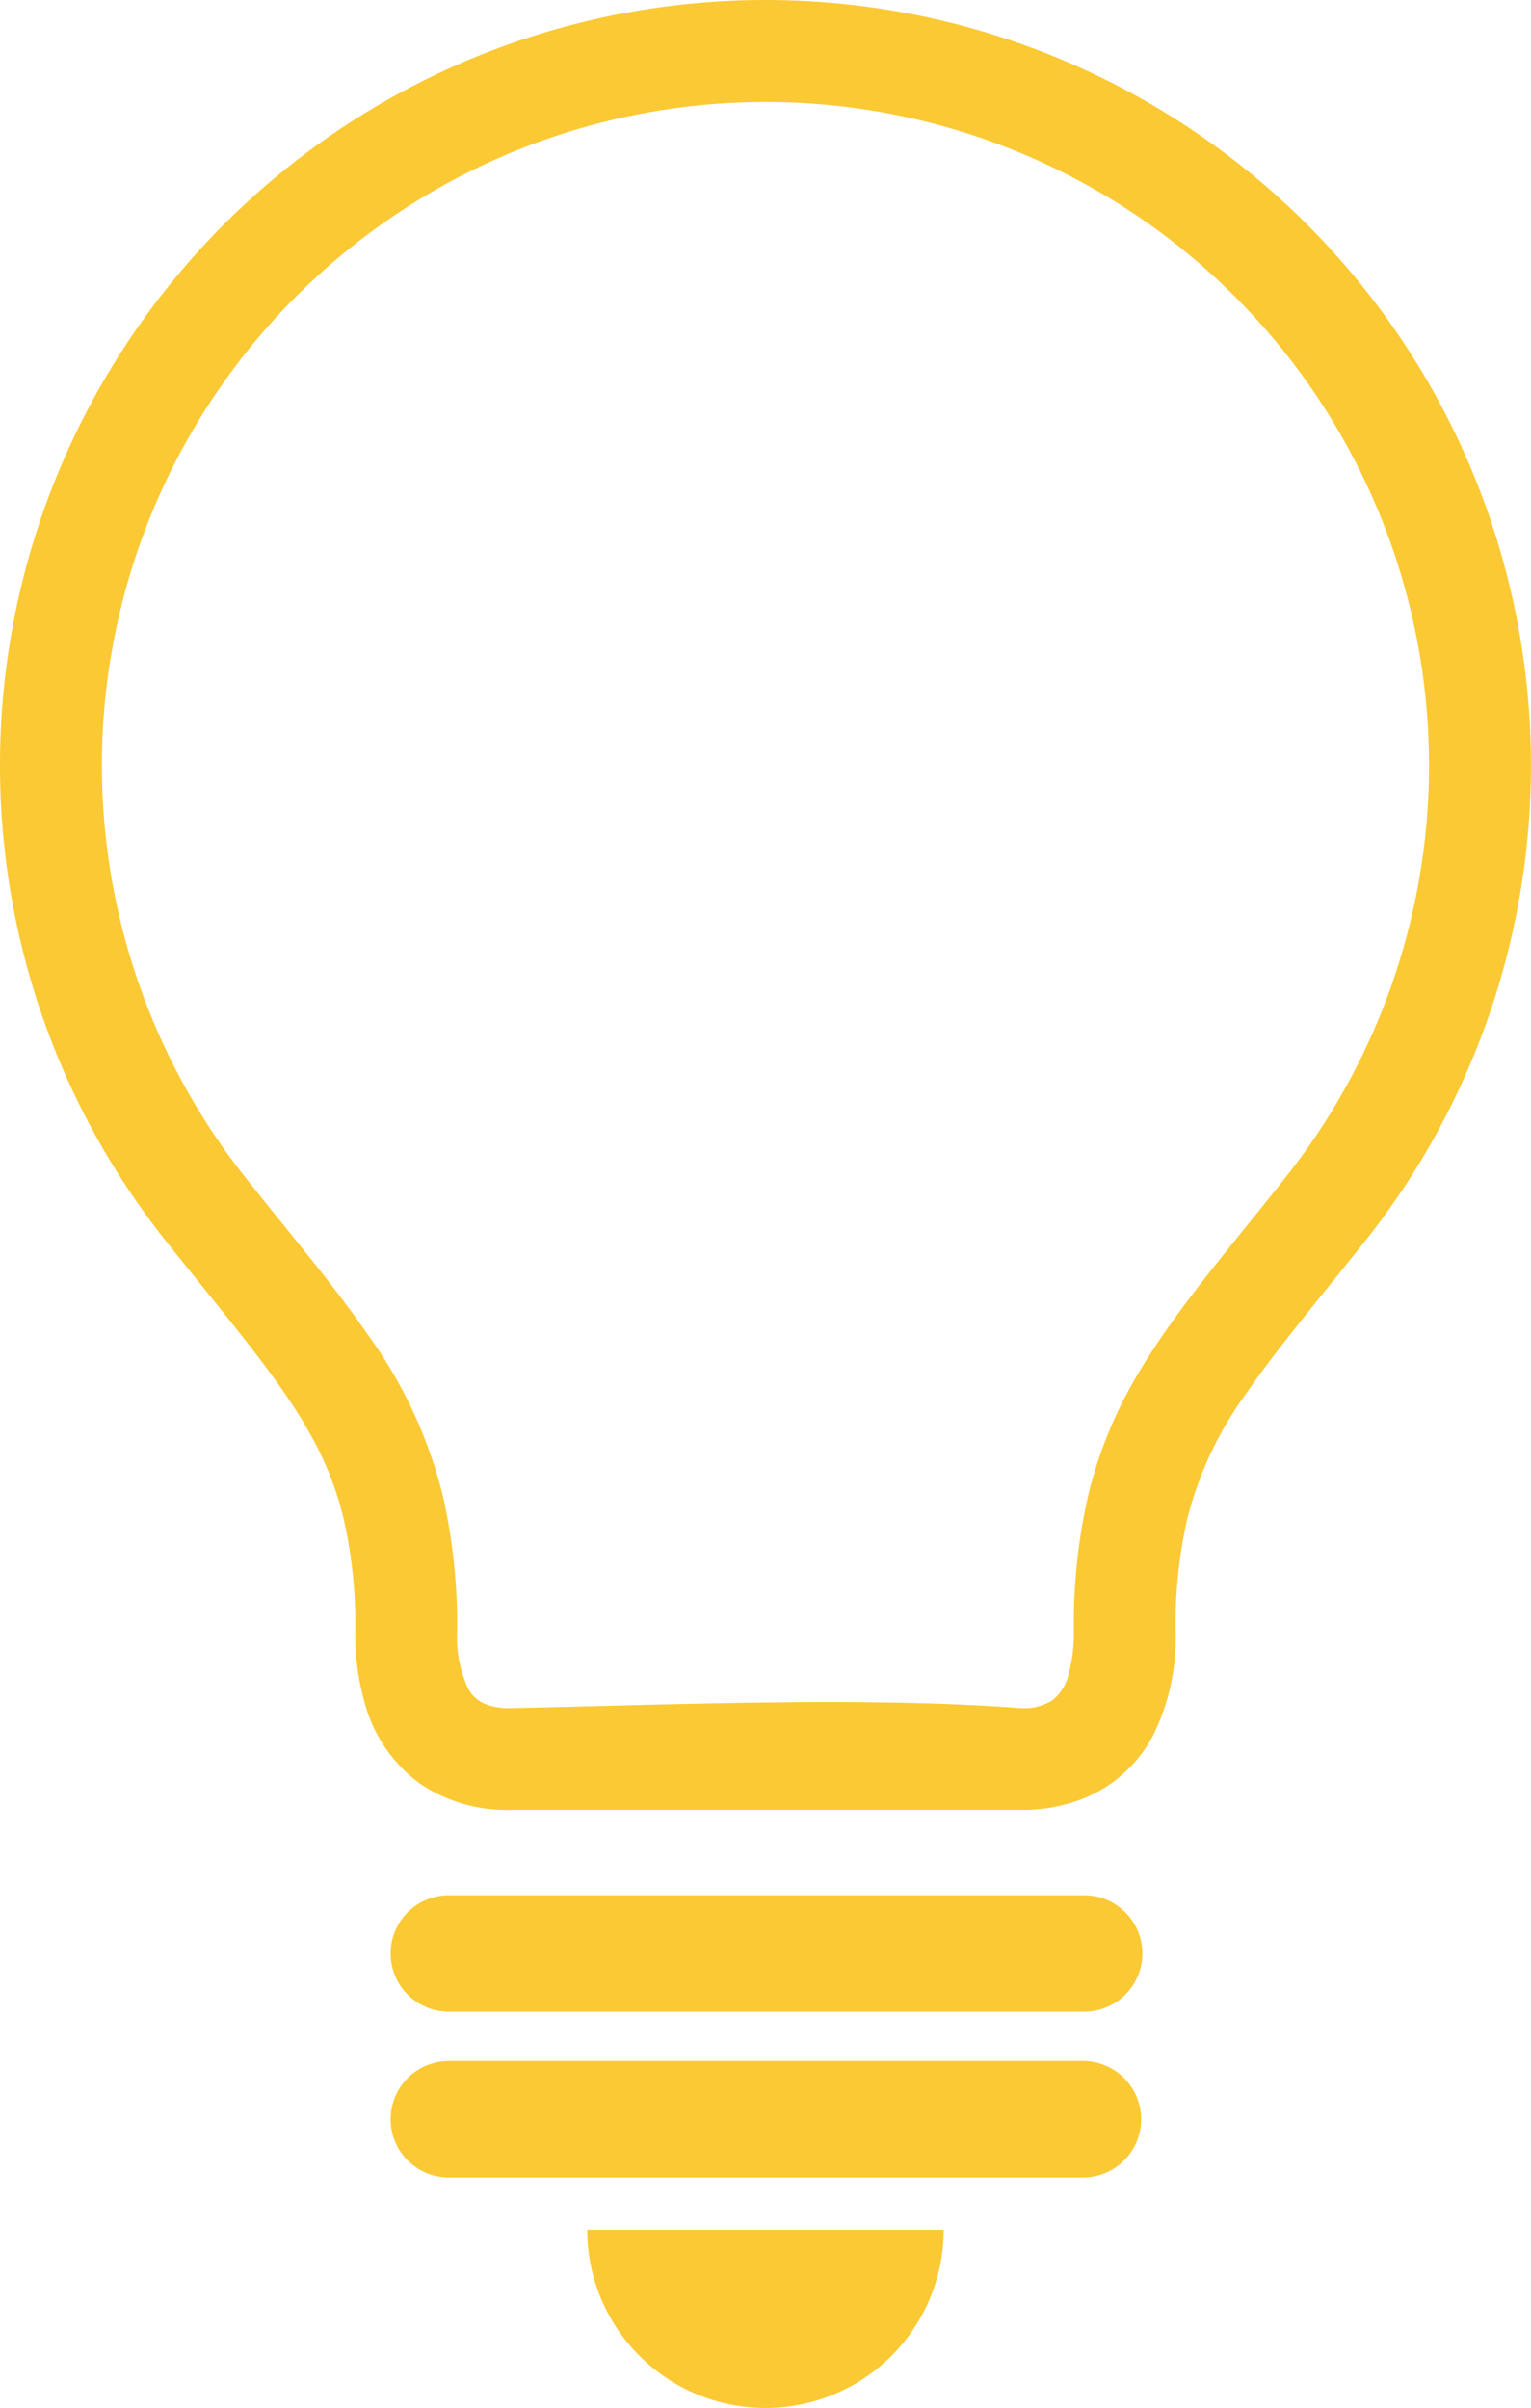
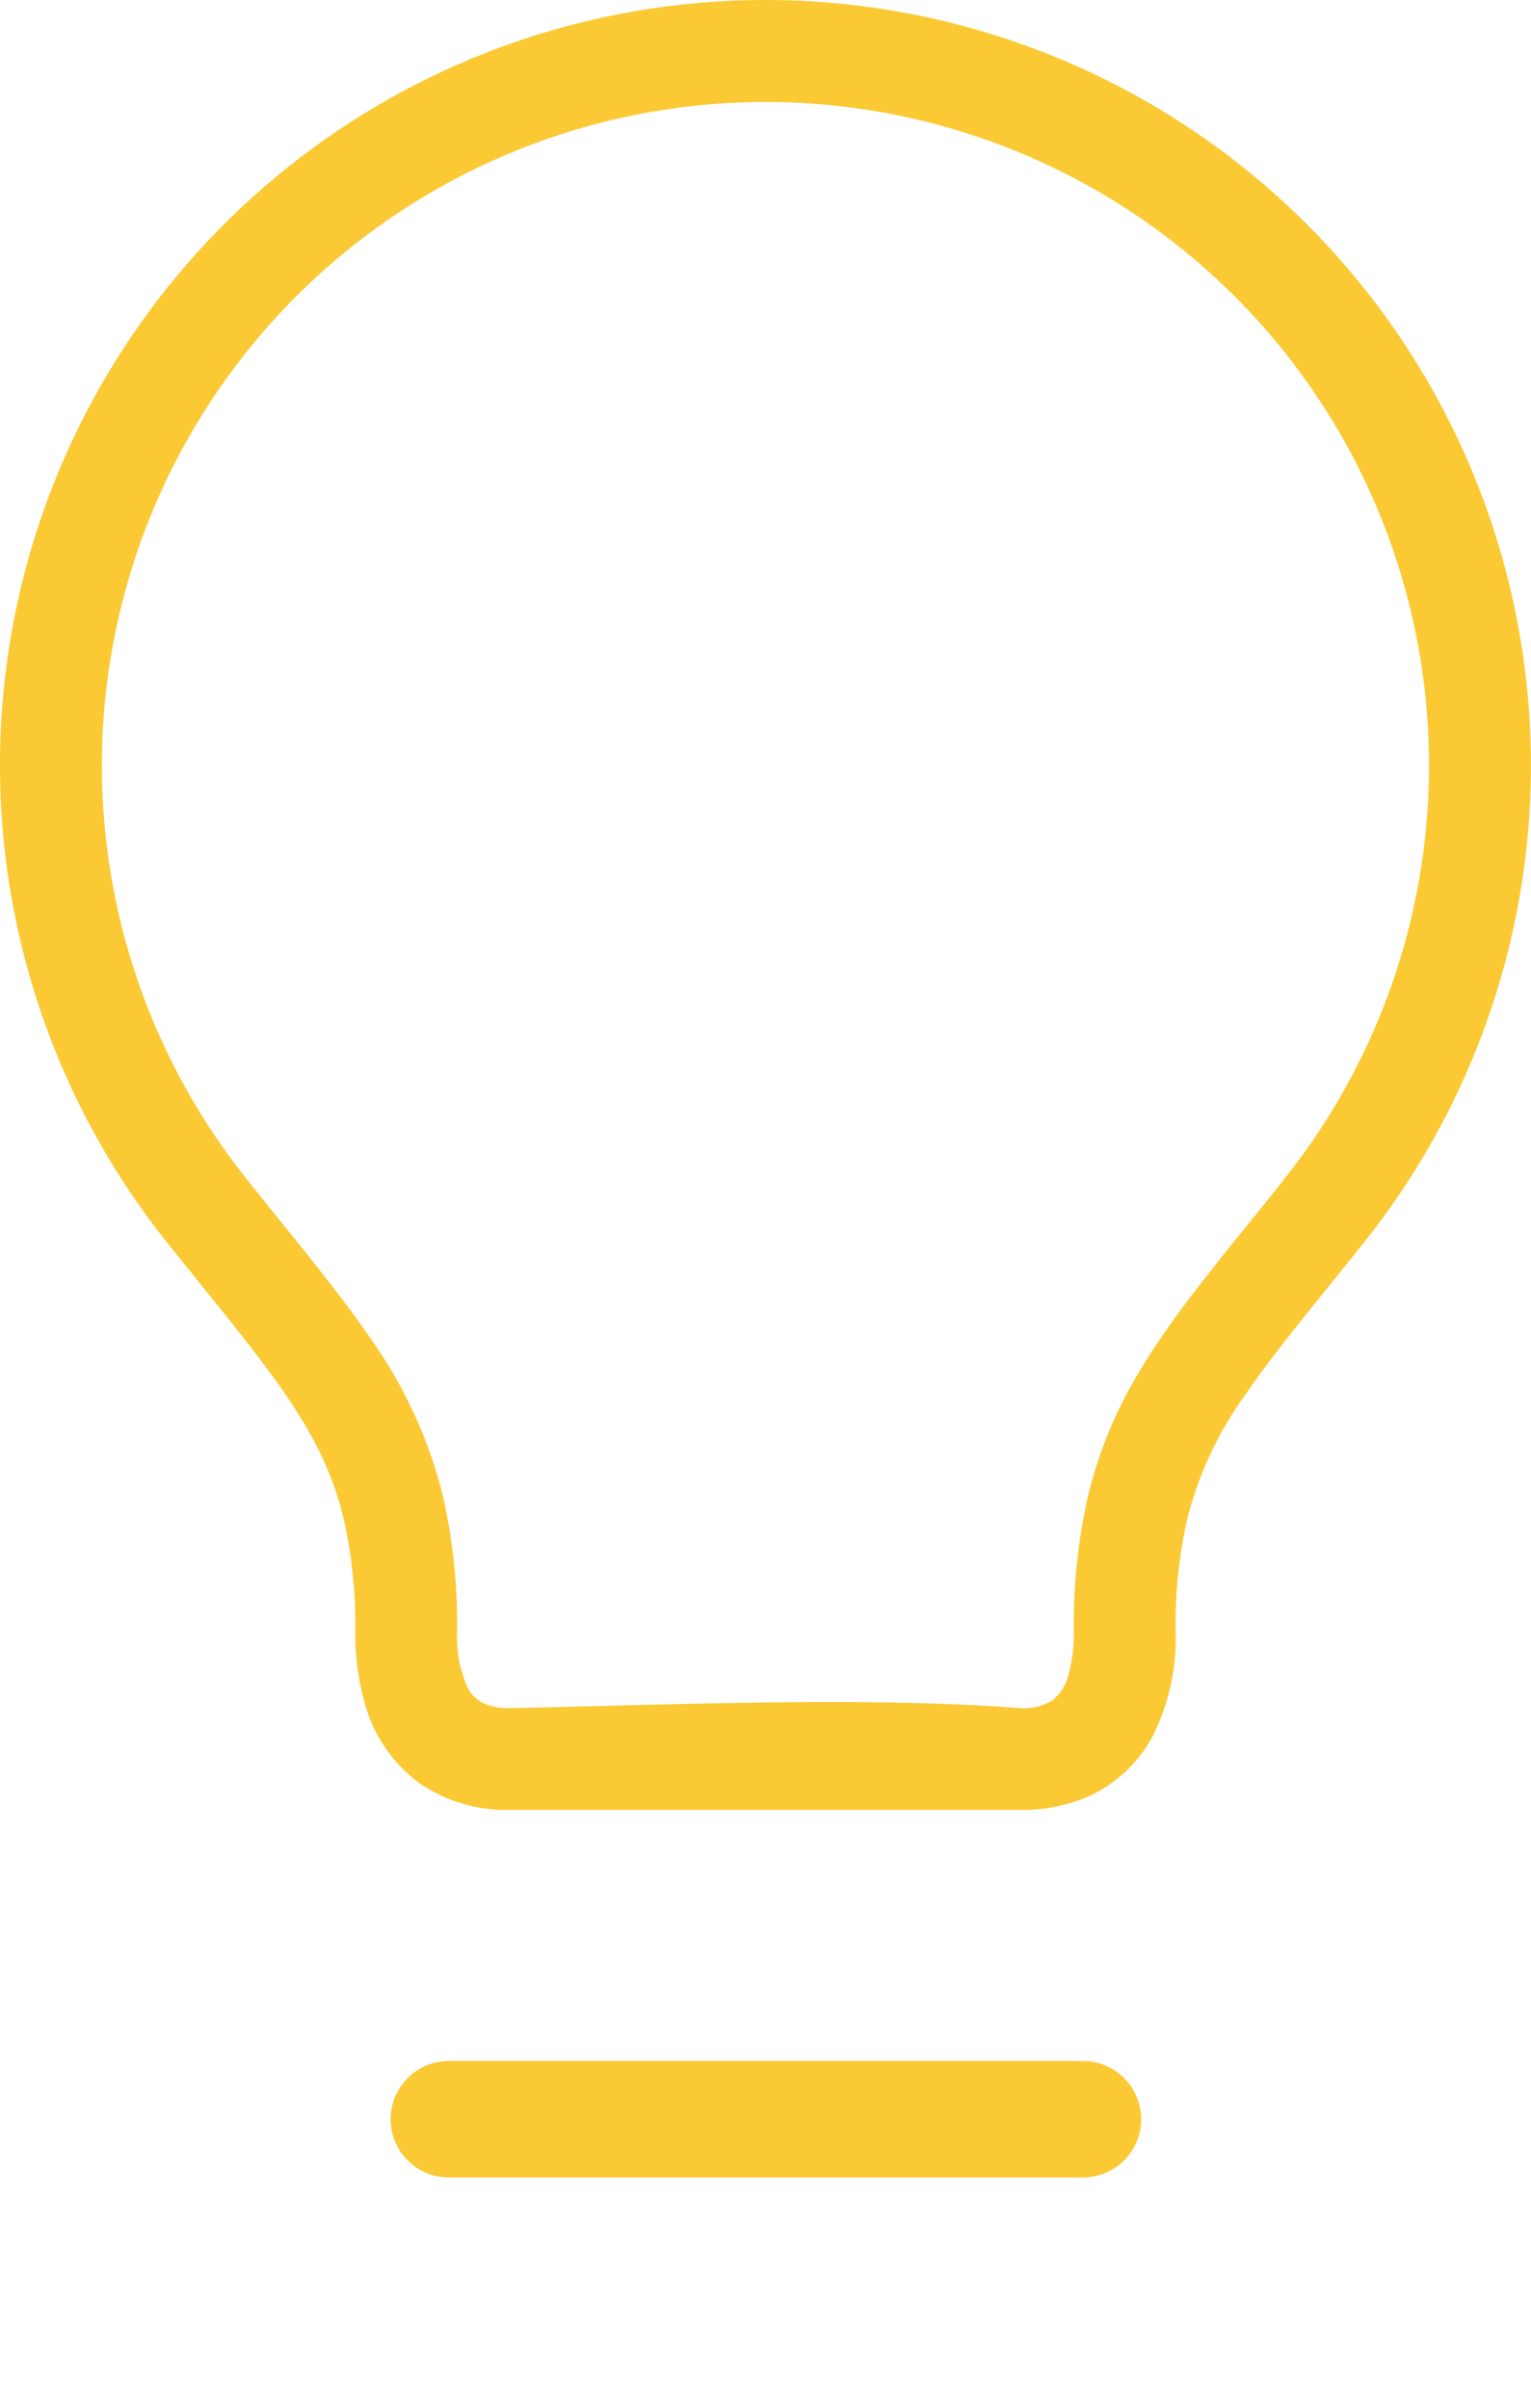
<svg xmlns="http://www.w3.org/2000/svg" id="グループ_1431" data-name="グループ 1431" width="204.08" height="321.054" viewBox="0 0 204.08 321.054">
  <path id="パス_1782" data-name="パス 1782" d="M248.358,145.7a102.032,102.032,0,0,0-79.85,165.552c8.843,11.076,15.3,18.6,19.238,25.788a43.207,43.207,0,0,1,4.411,11.264,63.43,63.43,0,0,1,1.527,14.89,33.591,33.591,0,0,0,1.249,9.532,19.62,19.62,0,0,0,7.316,10.737,20.506,20.506,0,0,0,12.06,3.55h68.112a22.062,22.062,0,0,0,8.284-1.5,18.171,18.171,0,0,0,9.425-8.639,29.275,29.275,0,0,0,2.905-13.684,63.43,63.43,0,0,1,1.527-14.89,48.539,48.539,0,0,1,7.843-16.758c3.873-5.67,9.2-11.984,15.816-20.287A102.042,102.042,0,0,0,248.358,145.7m69.242,157.1c-8.607,10.843-15.47,18.644-20.506,27.681a57.494,57.494,0,0,0-5.734,14.675,77.3,77.3,0,0,0-1.893,18.042,20.533,20.533,0,0,1-.689,5.7A6.14,6.14,0,0,1,286.6,372.4a7.006,7.006,0,0,1-4.184,1.049c-20.957-1.6-47.138-.421-68.114,0a8.523,8.523,0,0,1-3.217-.527,4.482,4.482,0,0,1-2.474-2.324,16.484,16.484,0,0,1-1.356-7.4,77.794,77.794,0,0,0-1.893-18.042,62.052,62.052,0,0,0-9.854-21.294c-4.476-6.52-9.92-12.922-16.386-21.066a88.452,88.452,0,1,1,138.473,0Z" transform="translate(-146.325 -145.699)" fill="#fbc934" />
-   <path id="パス_1783" data-name="パス 1783" d="M237.219,424.447a23.747,23.747,0,0,0,23.755-23.739v-.015h-47.51a23.747,23.747,0,0,0,23.74,23.754Z" transform="translate(-135.186 -103.393)" fill="#fbc934" />
-   <path id="パス_1784" data-name="パス 1784" d="M283.255,362.433H198.629a7.763,7.763,0,0,0,0,15.524h84.626a7.763,7.763,0,1,0,.19-15.524c-.063,0-.127,0-.19,0" transform="translate(-138.919 -109.741)" fill="#fbc934" />
  <path id="パス_1785" data-name="パス 1785" d="M283.255,381.392H198.629a7.763,7.763,0,0,0,0,15.524h84.626a7.763,7.763,0,0,0,.19-15.524c-.063,0-.127,0-.19,0" transform="translate(-138.919 -106.595)" fill="#fbc934" />
</svg>